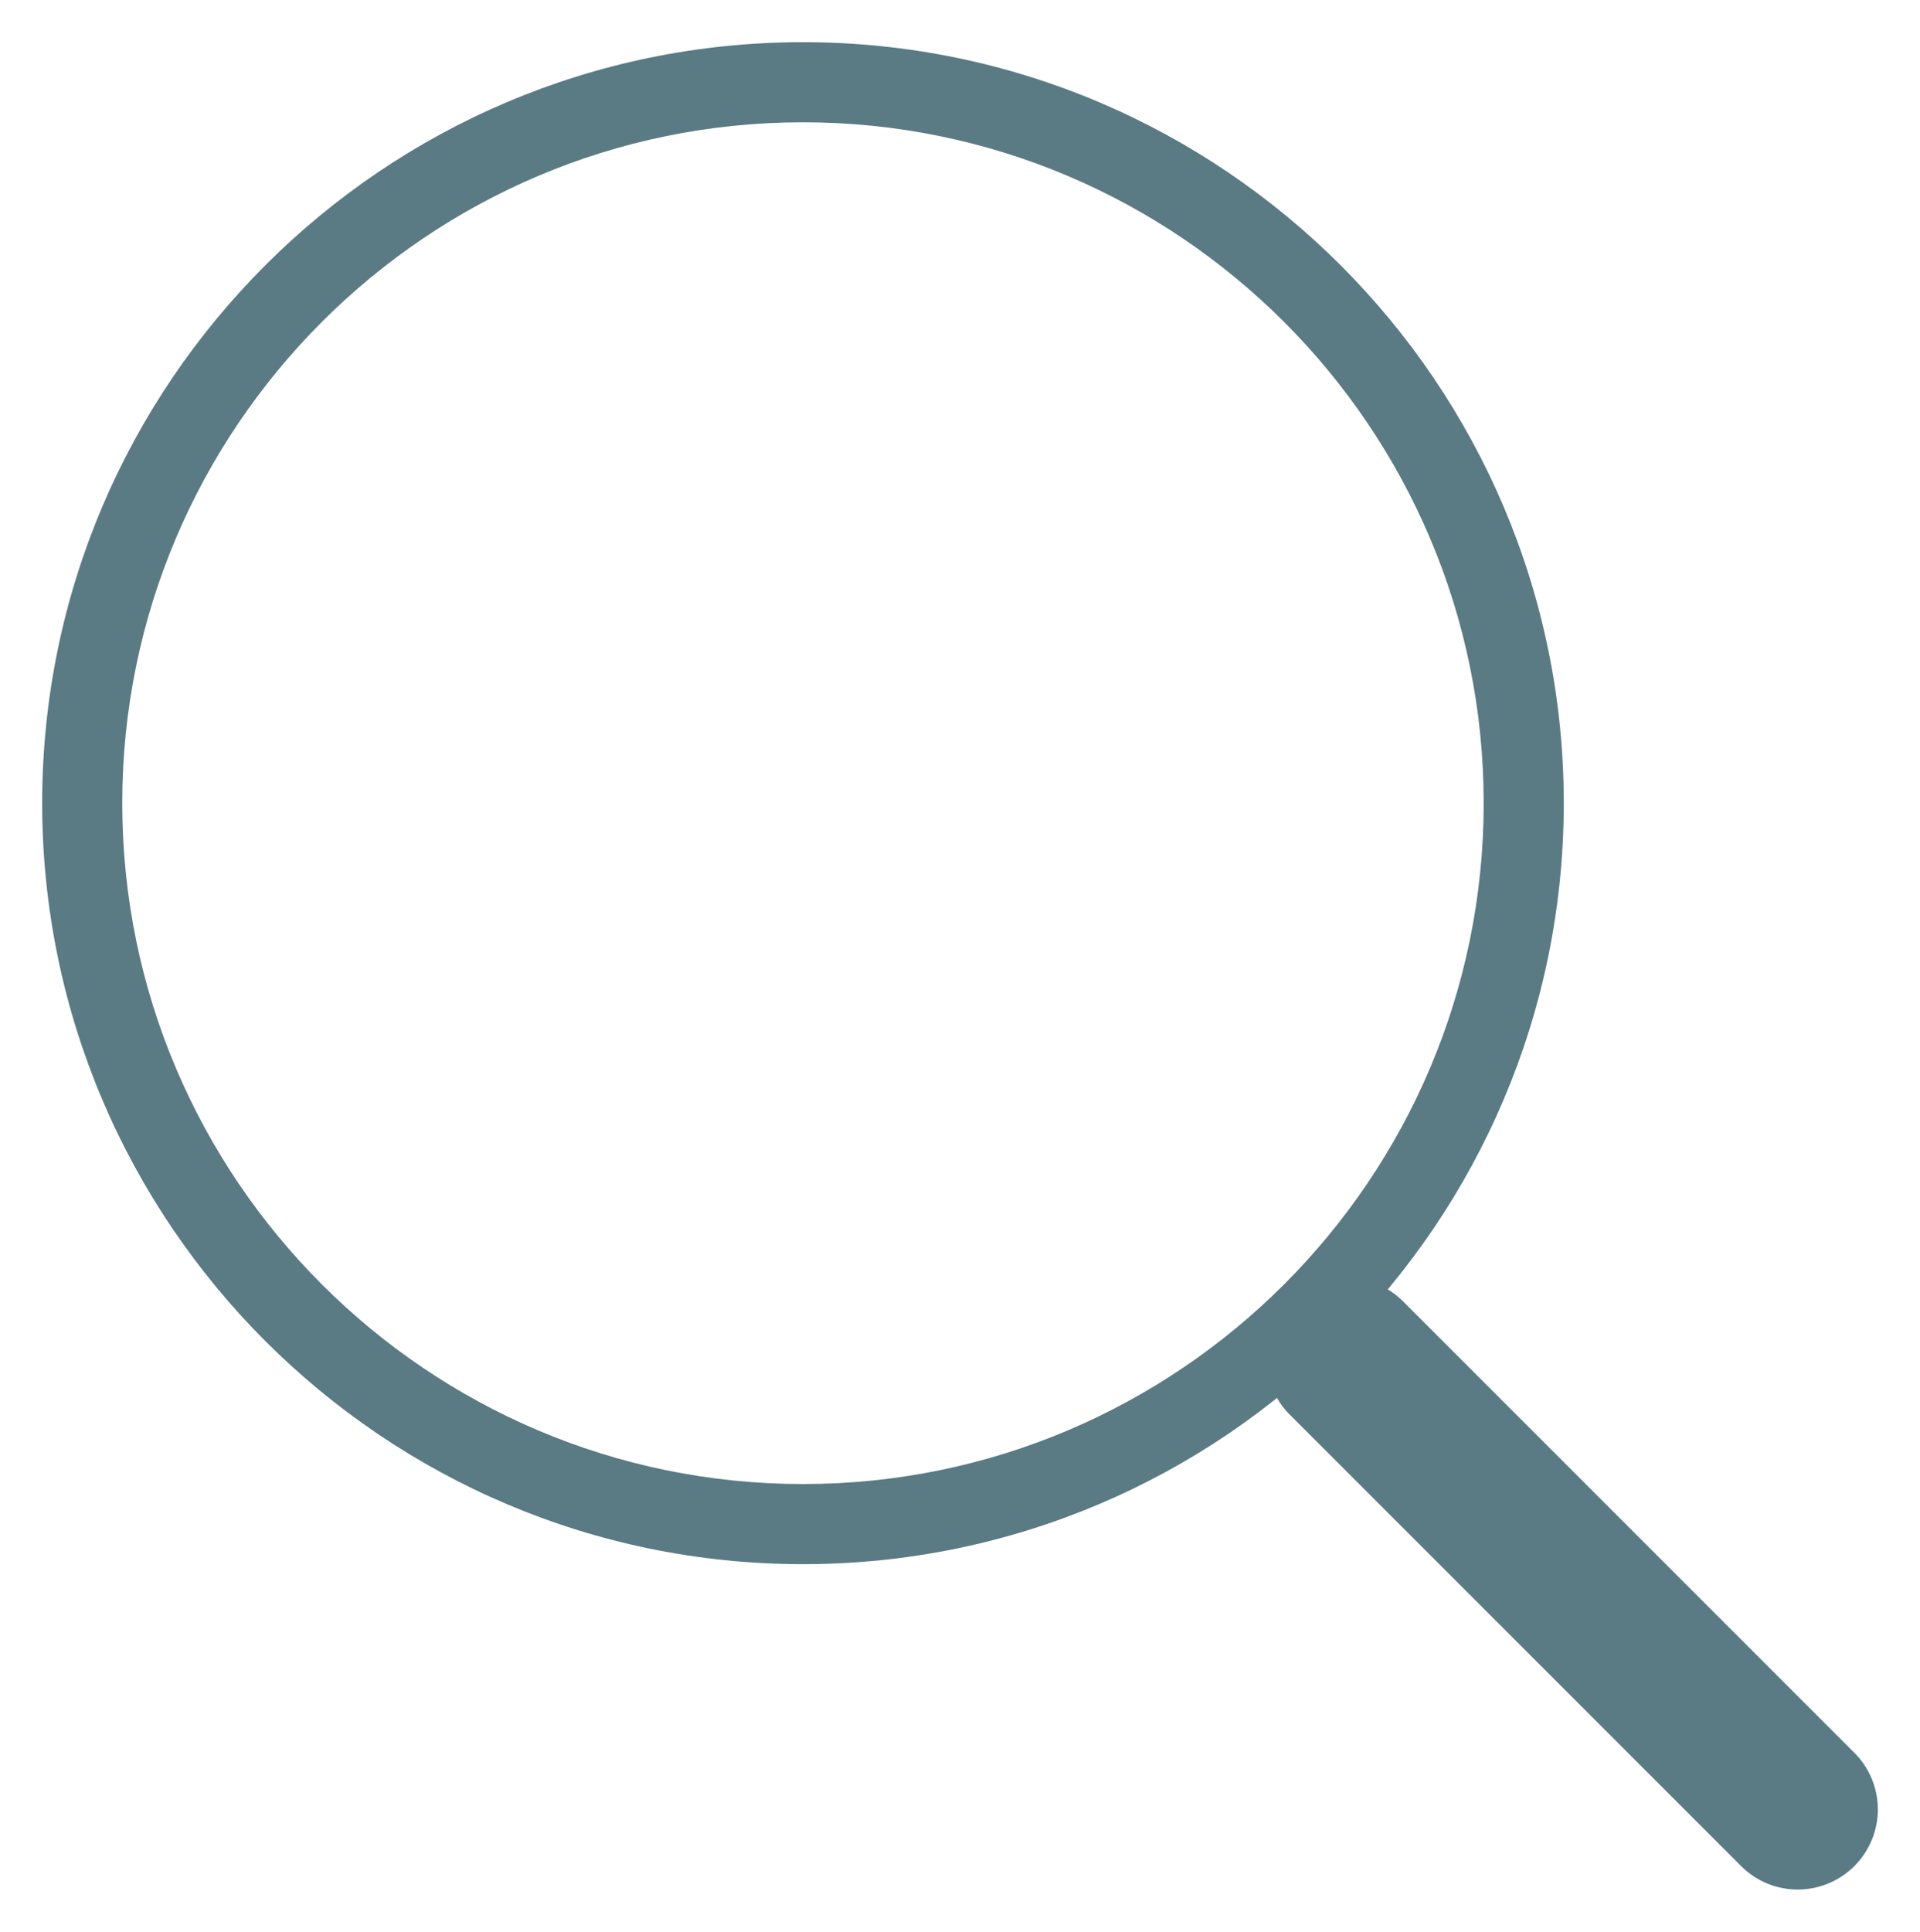
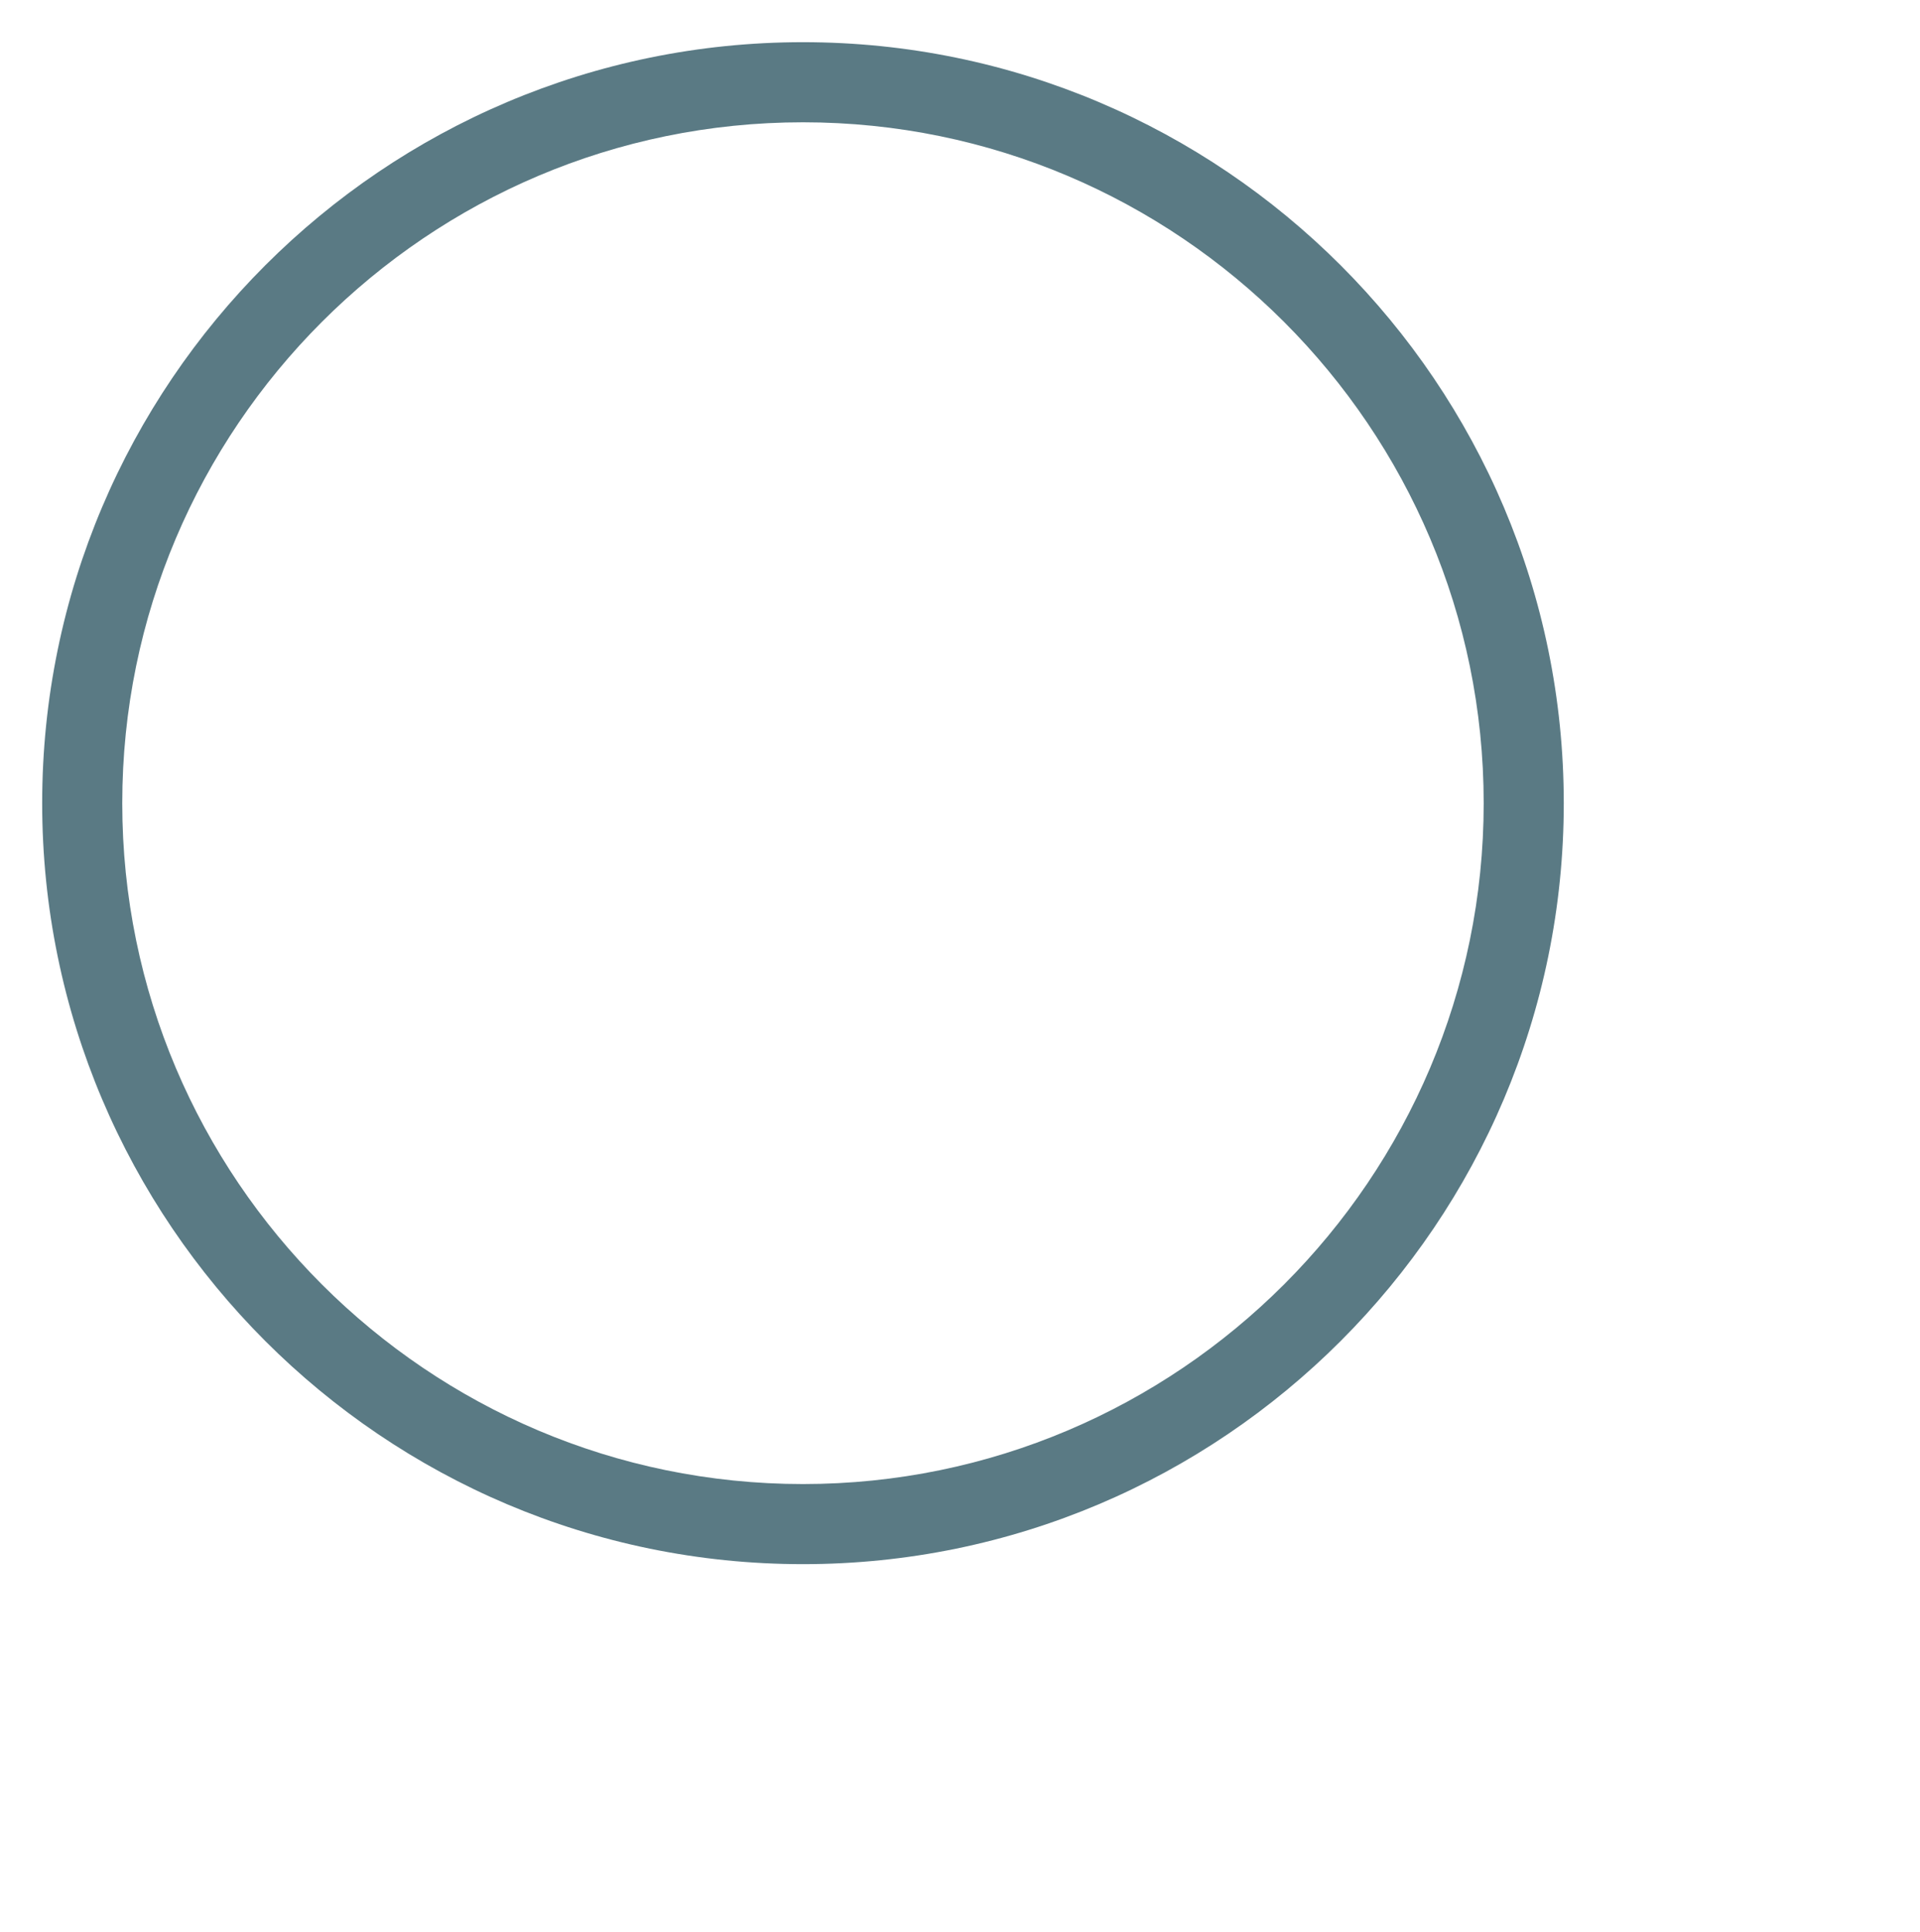
<svg xmlns="http://www.w3.org/2000/svg" width="409.697" height="412.097" viewBox="0 0 409.697 412.097">
  <defs>
    <filter id="Path_196" x="261.204" y="263.61" width="148.492" height="148.488" filterUnits="userSpaceOnUse">
      <feOffset dy="3" input="SourceAlpha" />
      <feGaussianBlur stdDeviation="3" result="blur" />
      <feFlood flood-opacity="0.161" />
      <feComposite operator="in" in2="blur" />
      <feComposite in="SourceGraphic" />
    </filter>
    <filter id="Path_197" x="0" y="0" width="342.683" height="342.683" filterUnits="userSpaceOnUse">
      <feOffset dy="3" input="SourceAlpha" />
      <feGaussianBlur stdDeviation="3" result="blur-2" />
      <feFlood flood-opacity="0.161" />
      <feComposite operator="in" in2="blur-2" />
      <feComposite in="SourceGraphic" />
    </filter>
  </defs>
  <g id="zoom-2" transform="translate(8 5)">
    <g transform="matrix(1, 0, 0, 1, -8, -5)" filter="url(#Path_196)">
-       <path id="Path_196-2" data-name="Path 196" d="M144.131,161.216a17.033,17.033,0,0,1-12.082-5.006L35.734,59.9A17.087,17.087,0,1,1,59.9,35.734l96.315,96.311a17.088,17.088,0,0,1-12.083,29.17Z" transform="translate(239.48 238.88)" fill="#5a7a84" />
-     </g>
-     <circle id="Ellipse_25" data-name="Ellipse 25" cx="153.681" cy="153.681" r="153.681" transform="translate(9.404 9.404)" fill="rgba(255,255,255,0.1)" />
+       </g>
    <g transform="matrix(1, 0, 0, 1, -8, -5)" filter="url(#Path_197)">
      <path id="Path_197-2" data-name="Path 197" d="M163.341,325.683C73.827,325.683,1,252.856,1,163.341S73.827,1,163.341,1,325.683,73.827,325.683,163.341,252.856,325.683,163.341,325.683Zm0-307.594c-80.094,0-145.253,65.159-145.253,145.253S83.247,308.594,163.341,308.594s145.253-65.158,145.253-145.253S243.435,18.089,163.341,18.089Z" transform="translate(8 5)" fill="#5a7a84" />
    </g>
  </g>
</svg>